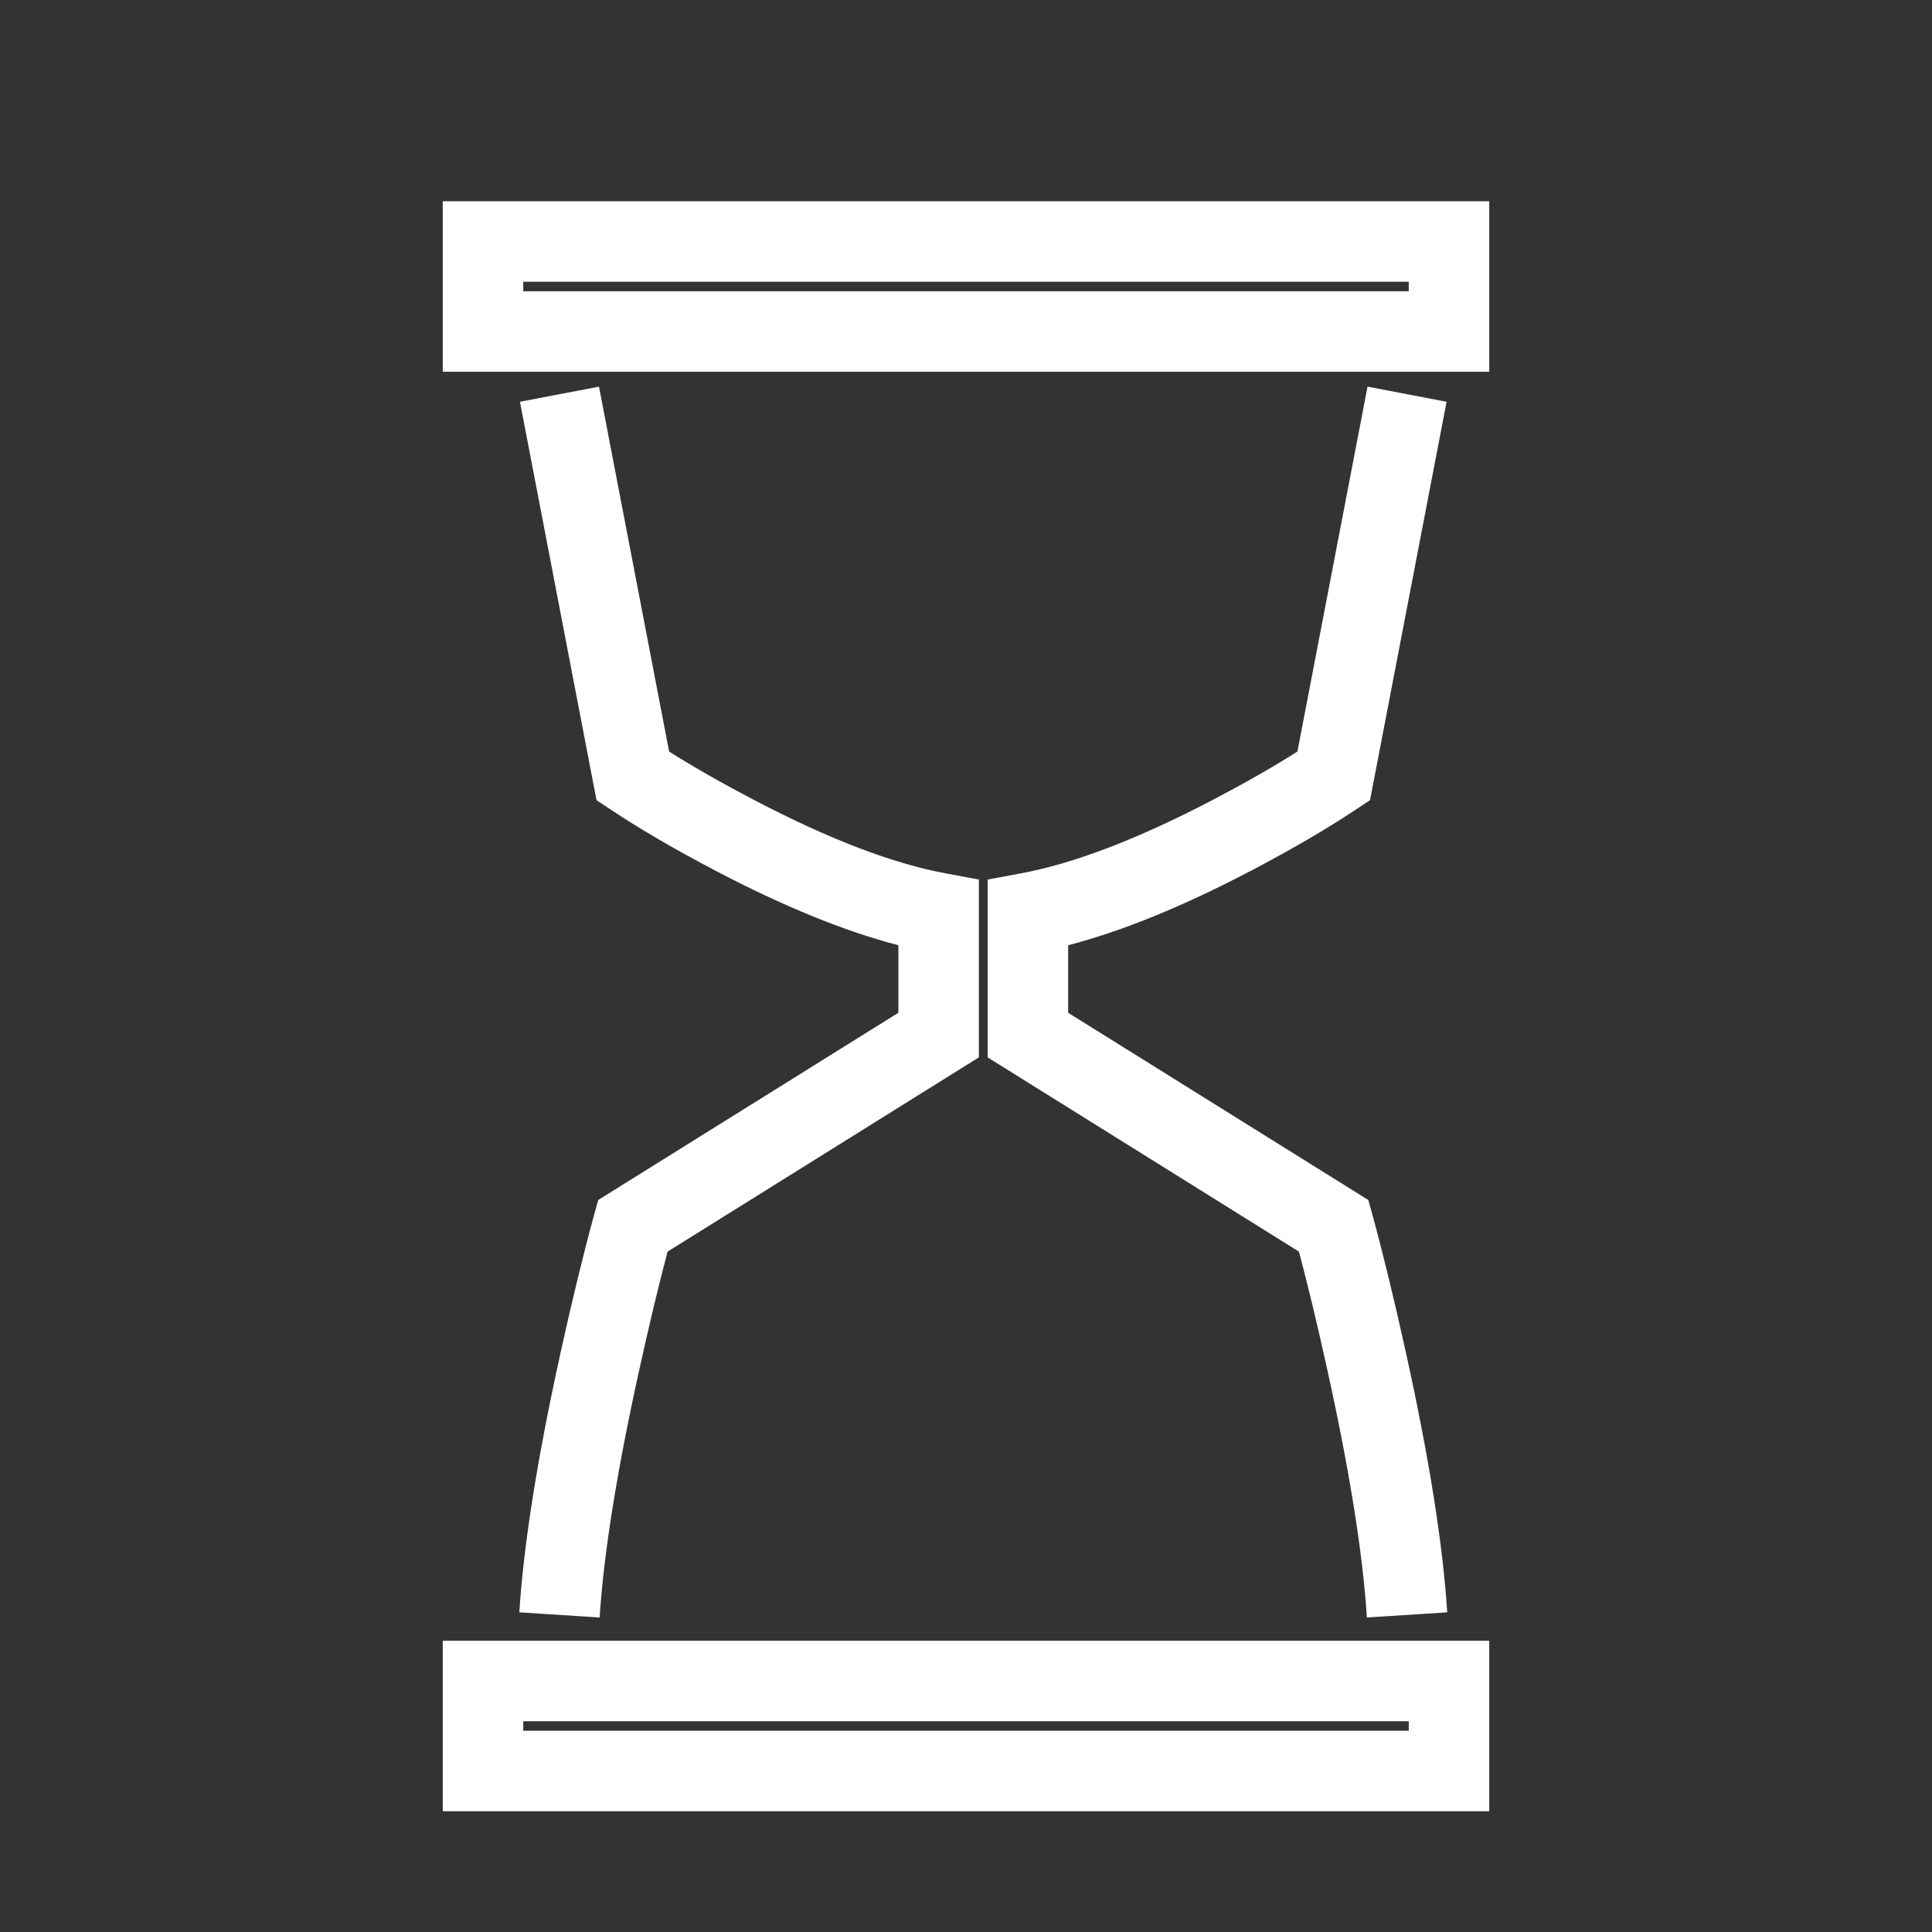
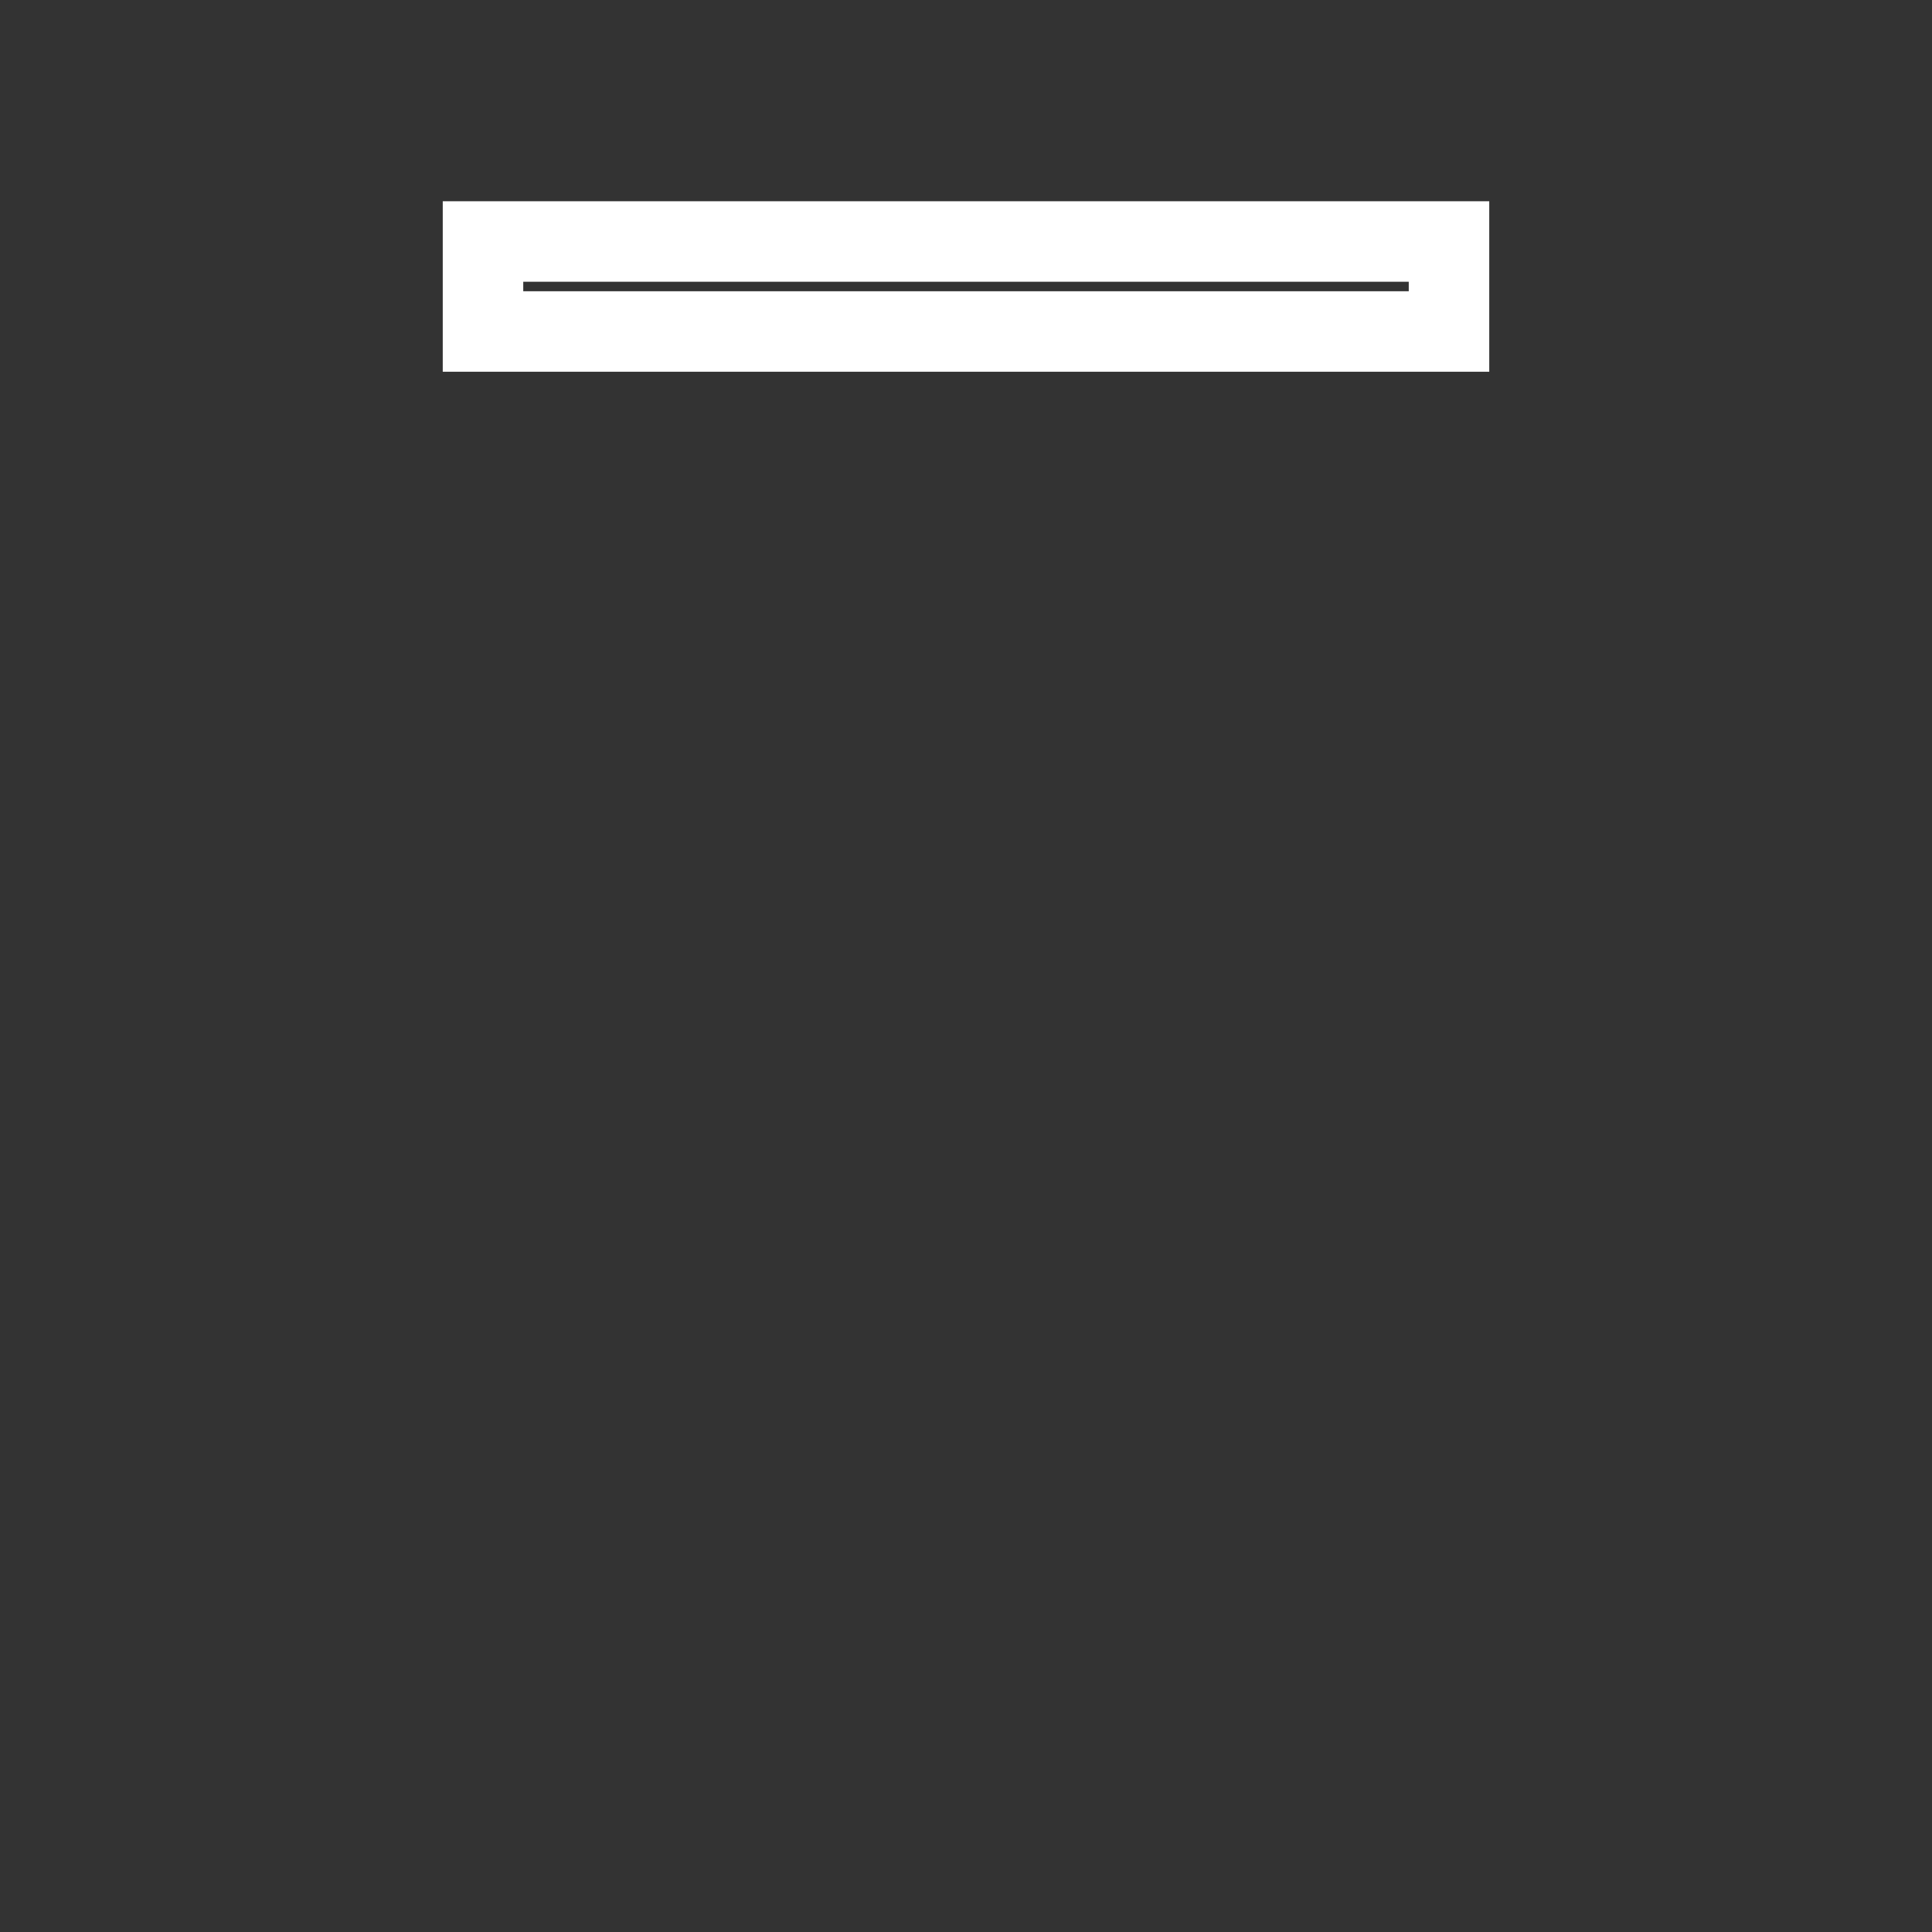
<svg xmlns="http://www.w3.org/2000/svg" fill="none" version="1.1" width="24" height="24" viewBox="0 0 24 24">
  <rect x="0" y="0" width="24" height="24" fill="#333333" stroke="none" />
  <defs>
    <mask id="master_svg0_105_16291" style="mask-type:alpha" maskUnits="objectBoundingBox">
      <g>
        <rect x="0" y="0" width="24" height="24" rx="0" fill="#FFFFFF" fill-opacity="1" />
      </g>
    </mask>
    <mask id="master_svg1_105_16293" style="mask-type:alpha" maskUnits="objectBoundingBox">
      <g>
        <rect x="0" y="0" width="24" height="24" rx="0" fill="#FFFFFF" fill-opacity="1" />
      </g>
    </mask>
  </defs>
  <g mask="url(#master_svg0_105_16291)">
    <g mask="url(#master_svg1_105_16293)">
      <g>
-         <path d="M16.488,17.014Q16.904,18.901,16.98,20.093L17.978,20.029Q17.897,18.76,17.464,16.798Q17.249,15.824,17.05,15.095L16.998,14.907L13.269,12.581L13.269,11.742Q14.272,11.482,15.543,10.815Q16.301,10.417,16.844,10.056L16.844,10.056L17.019,9.94L17.97,4.991L16.988,4.803L16.117,9.336Q15.671,9.619,15.078,9.93Q13.674,10.666,12.678,10.85L12.269,10.926L12.269,13.135L16.136,15.548Q16.306,16.188,16.488,17.014Z" fill-rule="evenodd" fill="#FFFFFF" fill-opacity="1" />
-       </g>
+         </g>
      <g>
-         <path d="M6.964,16.801Q6.532,18.761,6.451,20.029L7.449,20.093Q7.525,18.902,7.941,17.017Q8.123,16.19,8.293,15.548L12.16,13.135L12.16,10.926L11.751,10.85Q10.754,10.666,9.351,9.929Q8.758,9.618,8.312,9.336L7.441,4.803L6.459,4.991L7.41,9.94L7.585,10.056Q8.127,10.417,8.886,10.815Q10.157,11.482,11.16,11.742L11.16,12.581L7.431,14.907L7.379,15.095L7.379,15.095Q7.179,15.827,6.964,16.801Z" fill-rule="evenodd" fill="#FFFFFF" fill-opacity="1" />
-       </g>
+         </g>
      <g>
        <rect x="6" y="3" width="12" height="1.118" rx="0" fill-opacity="0" stroke-opacity="1" stroke="#FFFFFF" fill="none" stroke-width="1" />
      </g>
      <g>
-         <rect x="6" y="20.882" width="12" height="1.118" rx="0" fill-opacity="0" stroke-opacity="1" stroke="#FFFFFF" fill="none" stroke-width="1" />
-       </g>
+         </g>
    </g>
  </g>
</svg>